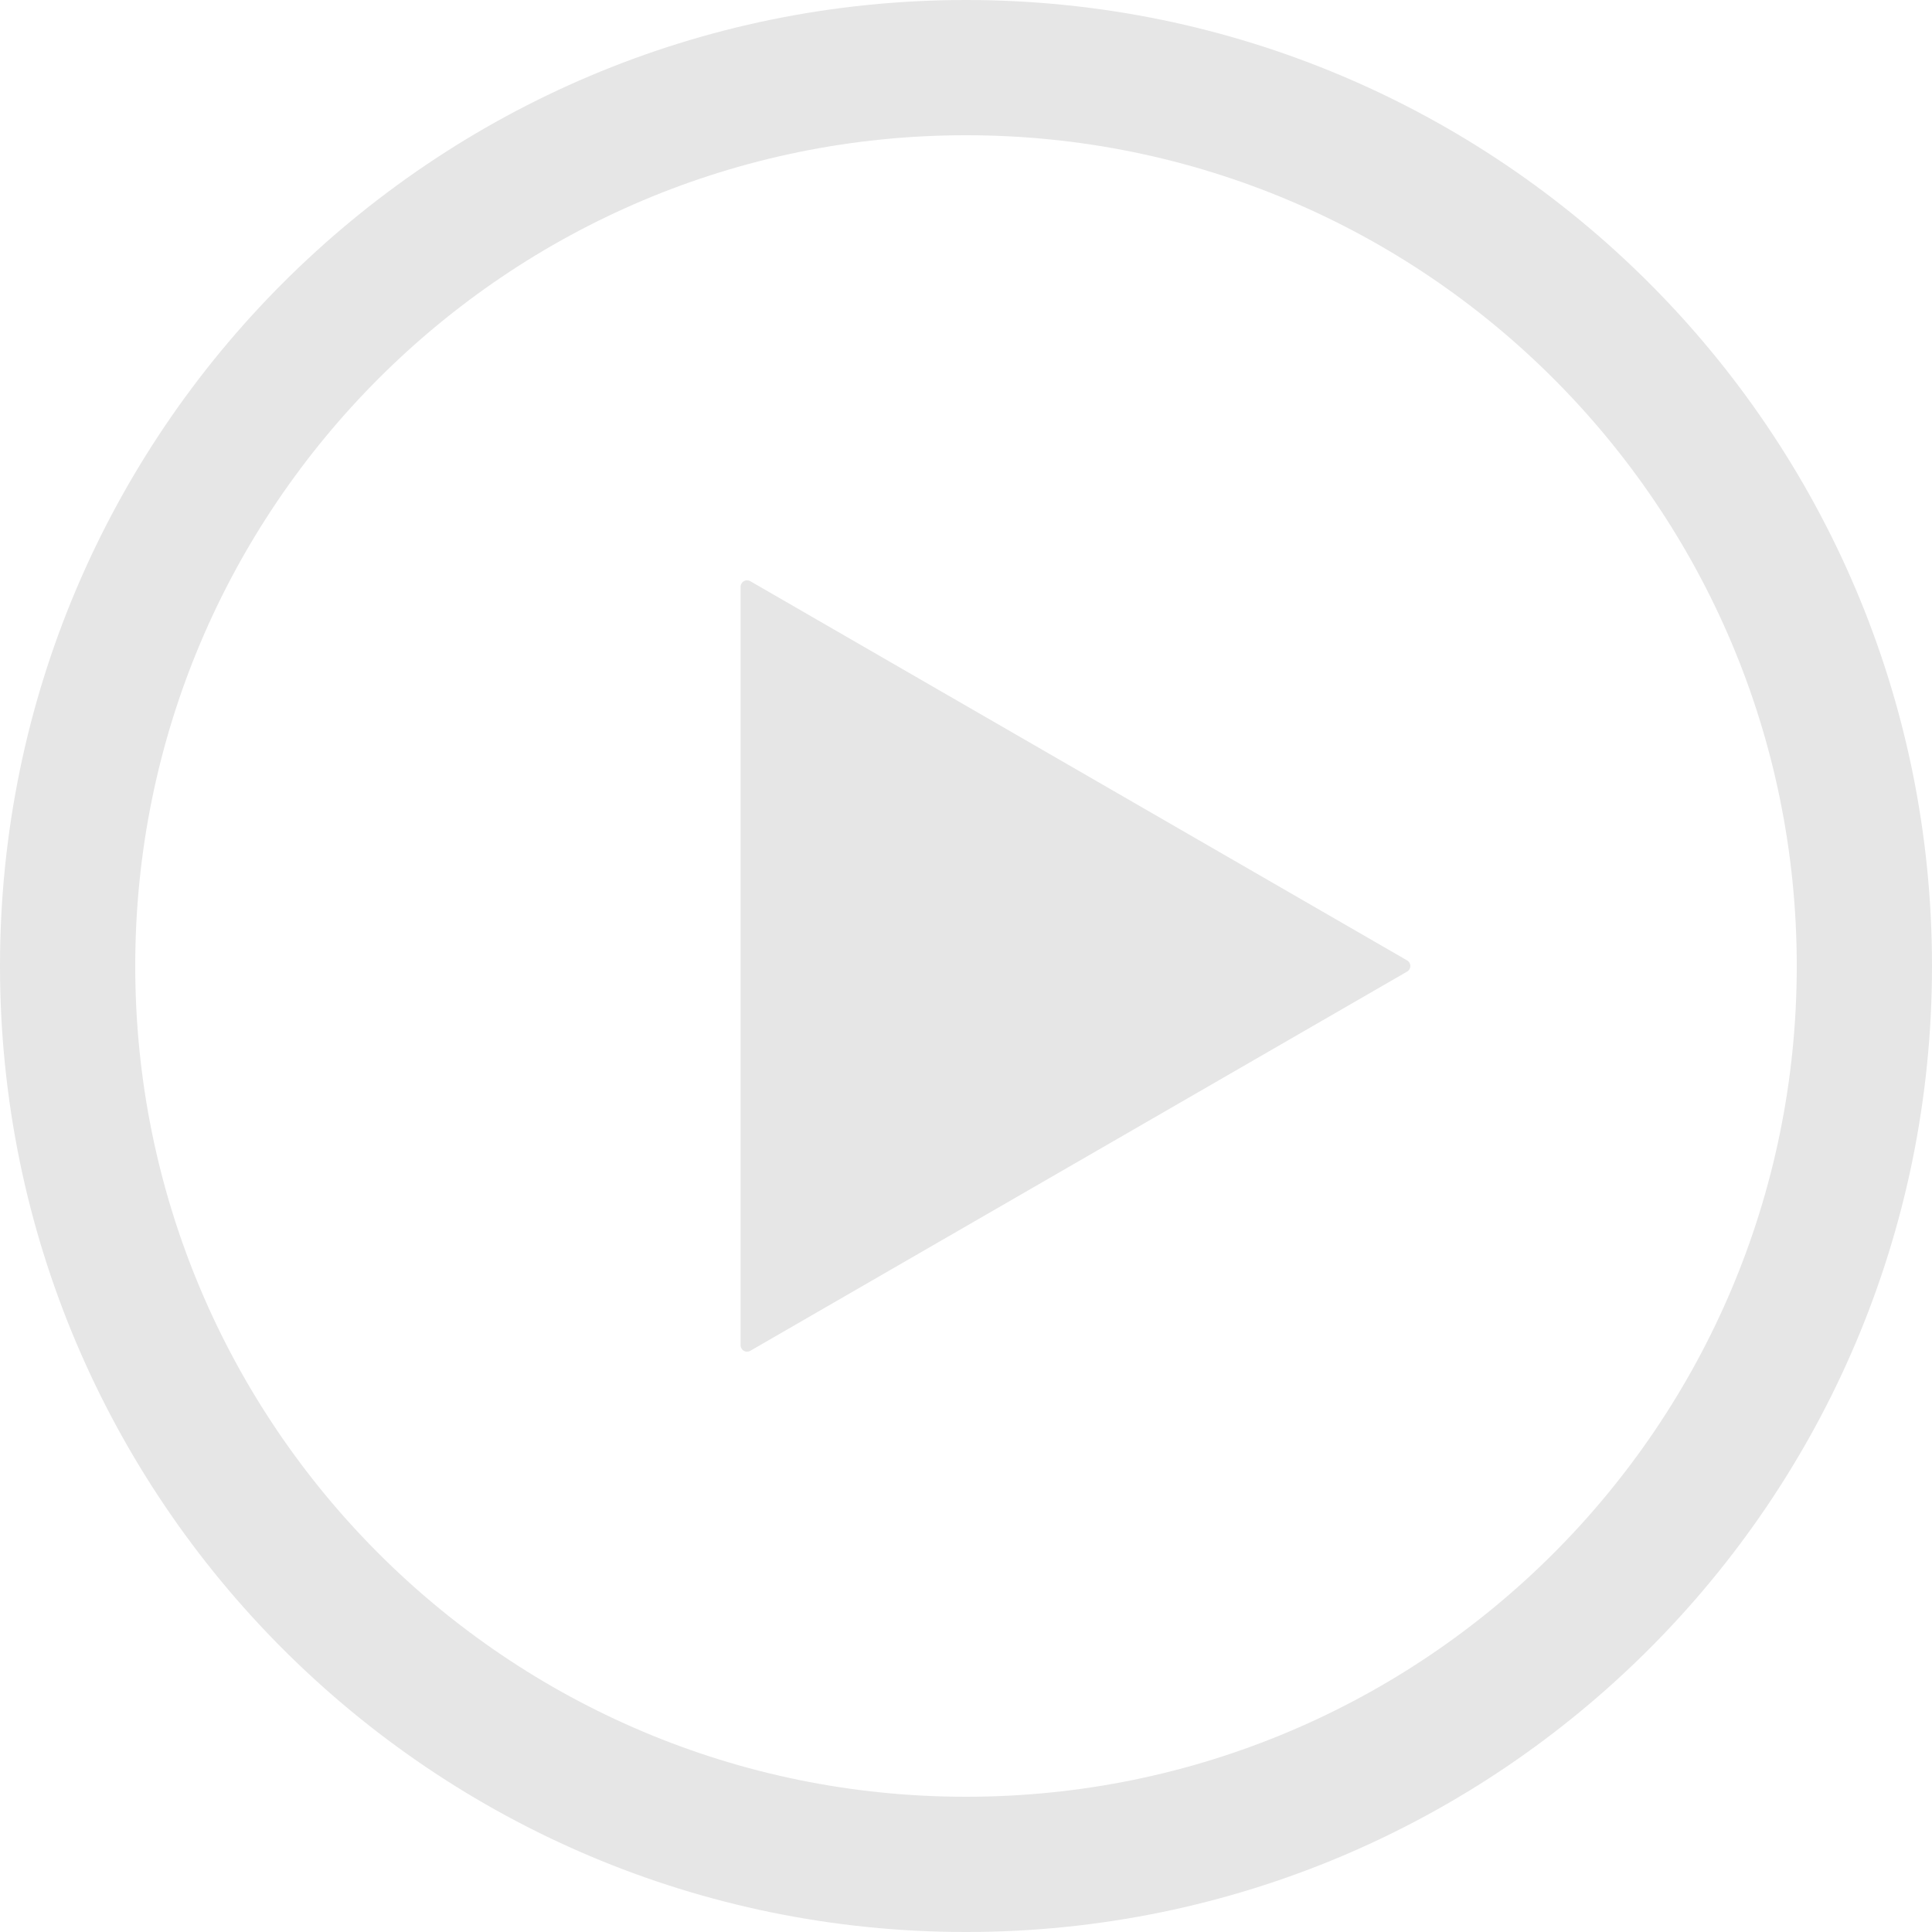
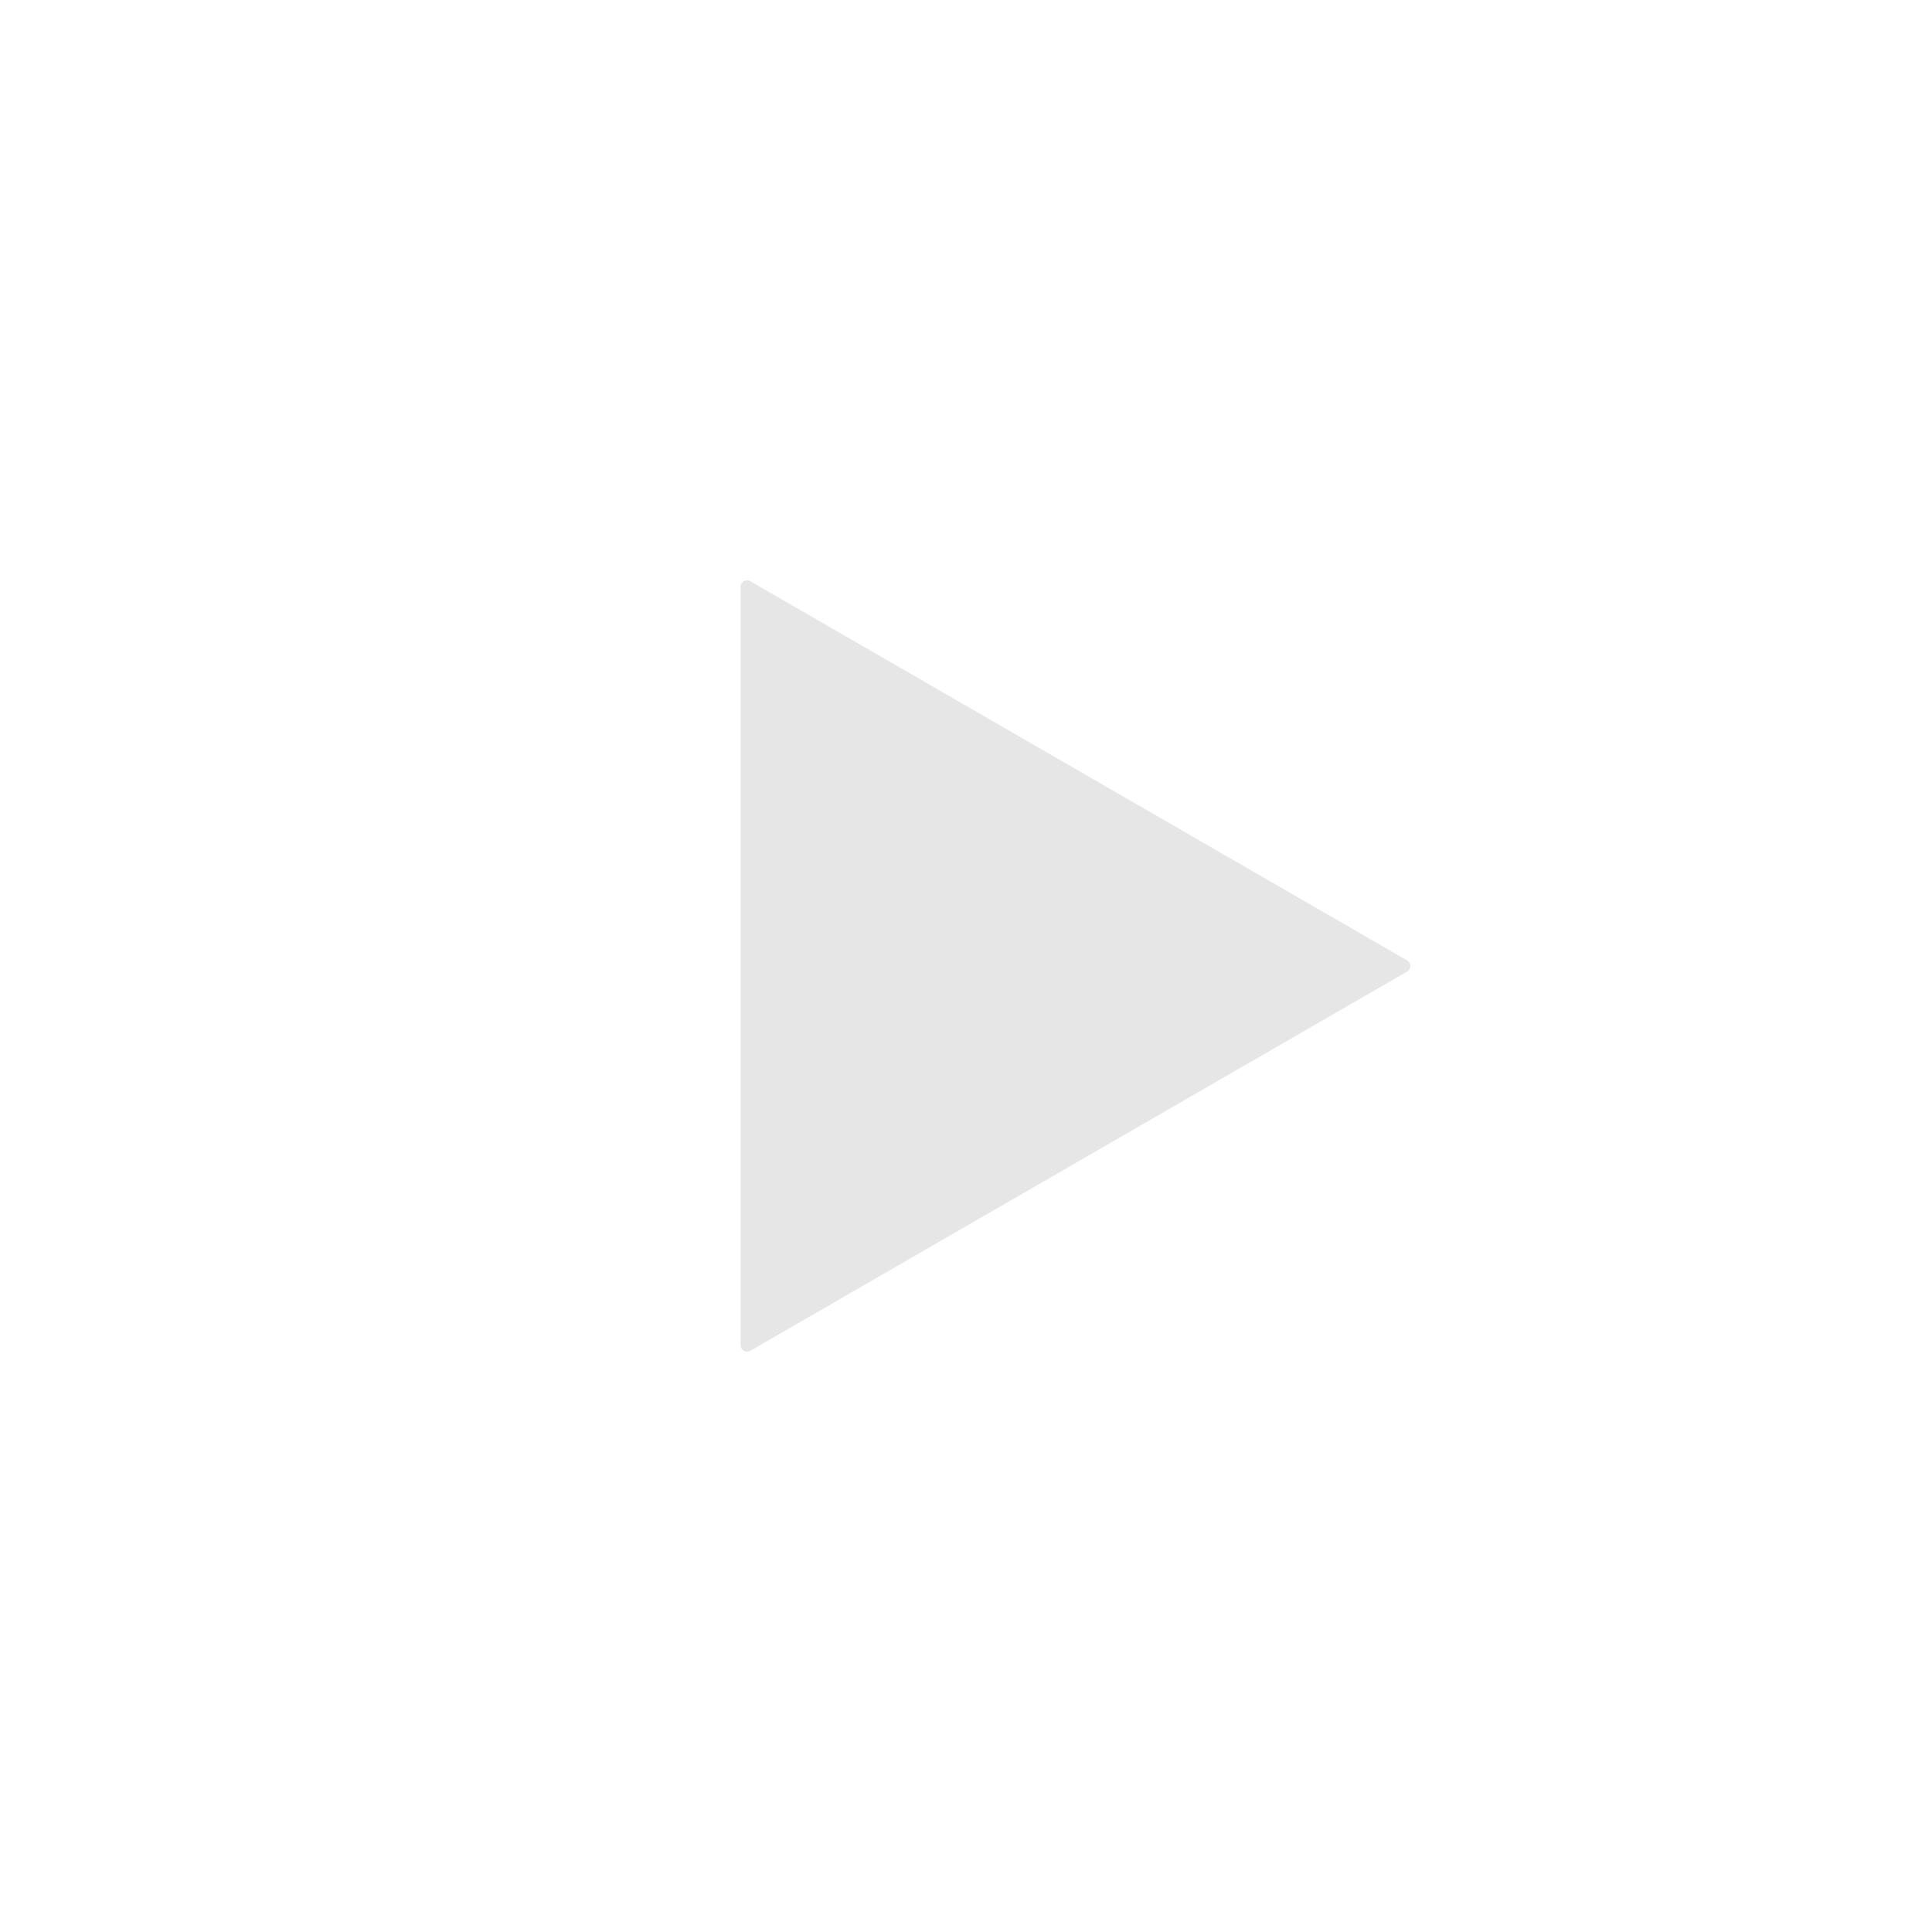
<svg xmlns="http://www.w3.org/2000/svg" width="300" height="300" viewBox="0 0 300 300" fill="none">
-   <path d="M300 150C300 232.843 232.843 300 150 300C67.157 300 0 232.843 0 150C0 67.157 67.157 0 150 0C232.843 0 300 67.157 300 150ZM21 150C21 221.245 78.755 279 150 279C221.245 279 279 221.245 279 150C279 78.755 221.245 21 150 21C78.755 21 21 78.755 21 150Z" fill="#E6E6E6" />
  <path d="M218.5 149.134C219.167 149.519 219.167 150.481 218.5 150.866L116.5 209.756C115.833 210.141 115 209.66 115 208.89L115 91.11C115 90.341 115.833 89.859 116.5 90.244L218.5 149.134Z" fill="#E6E6E6" />
</svg>